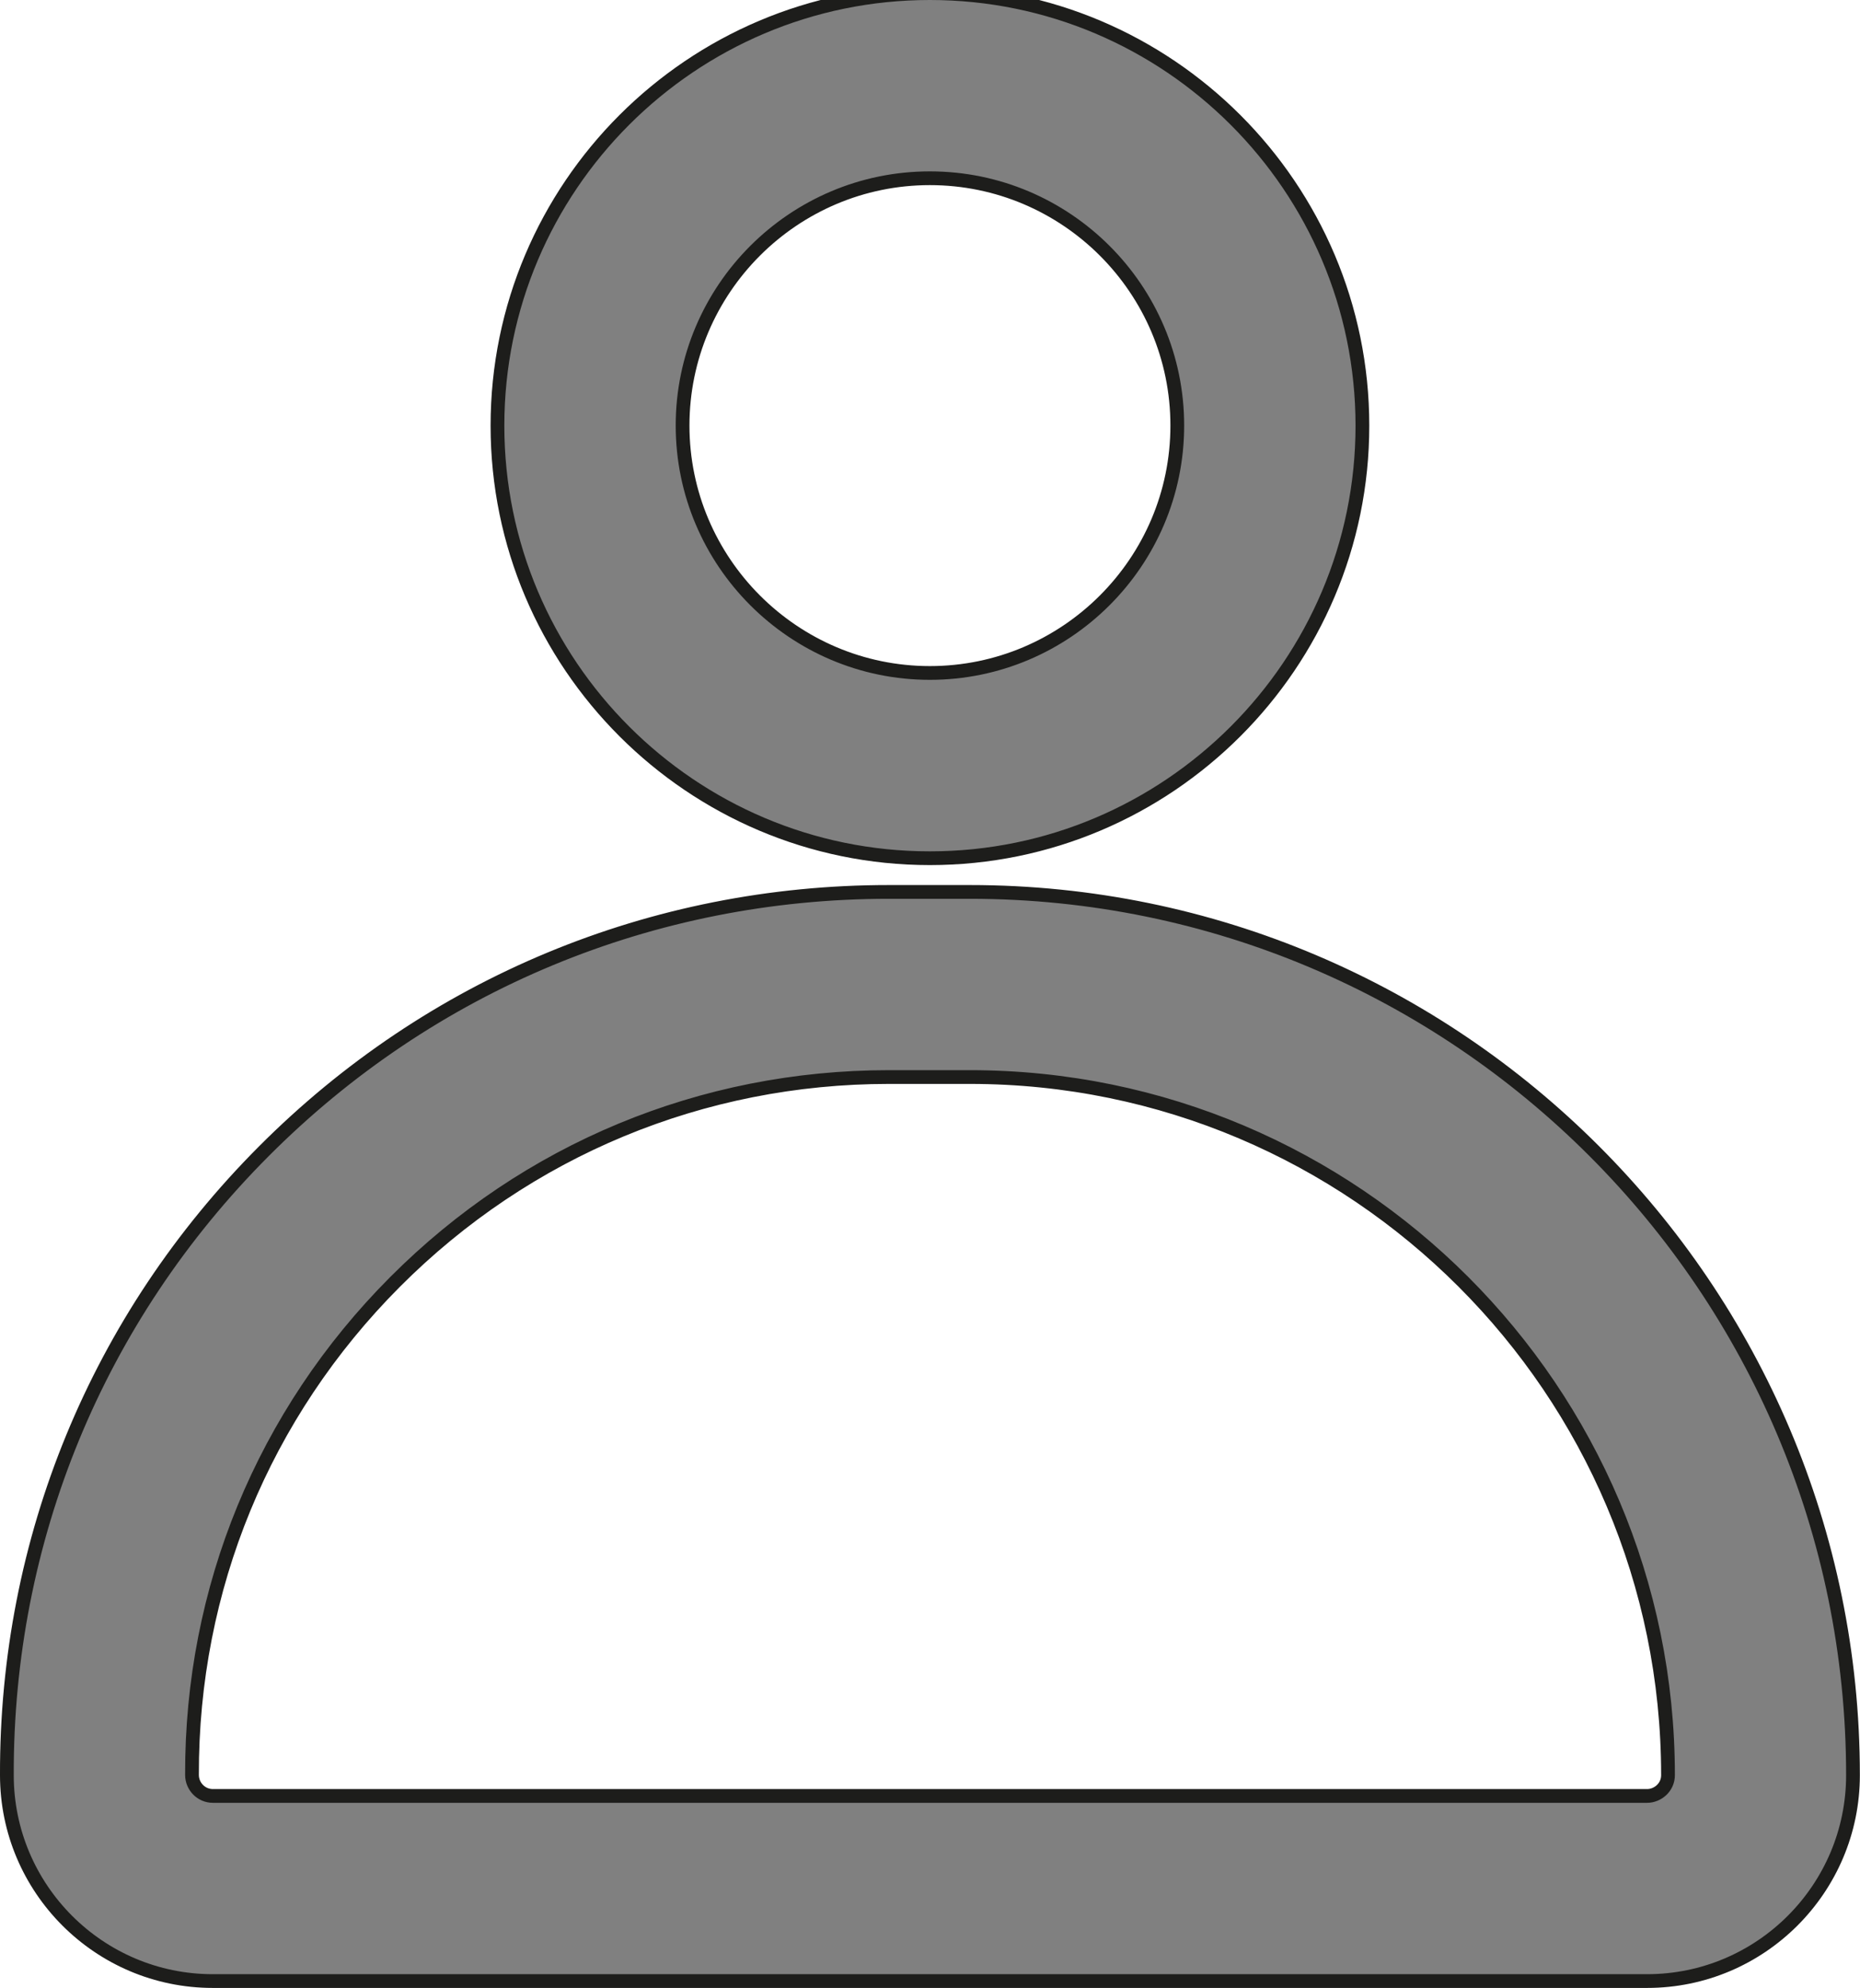
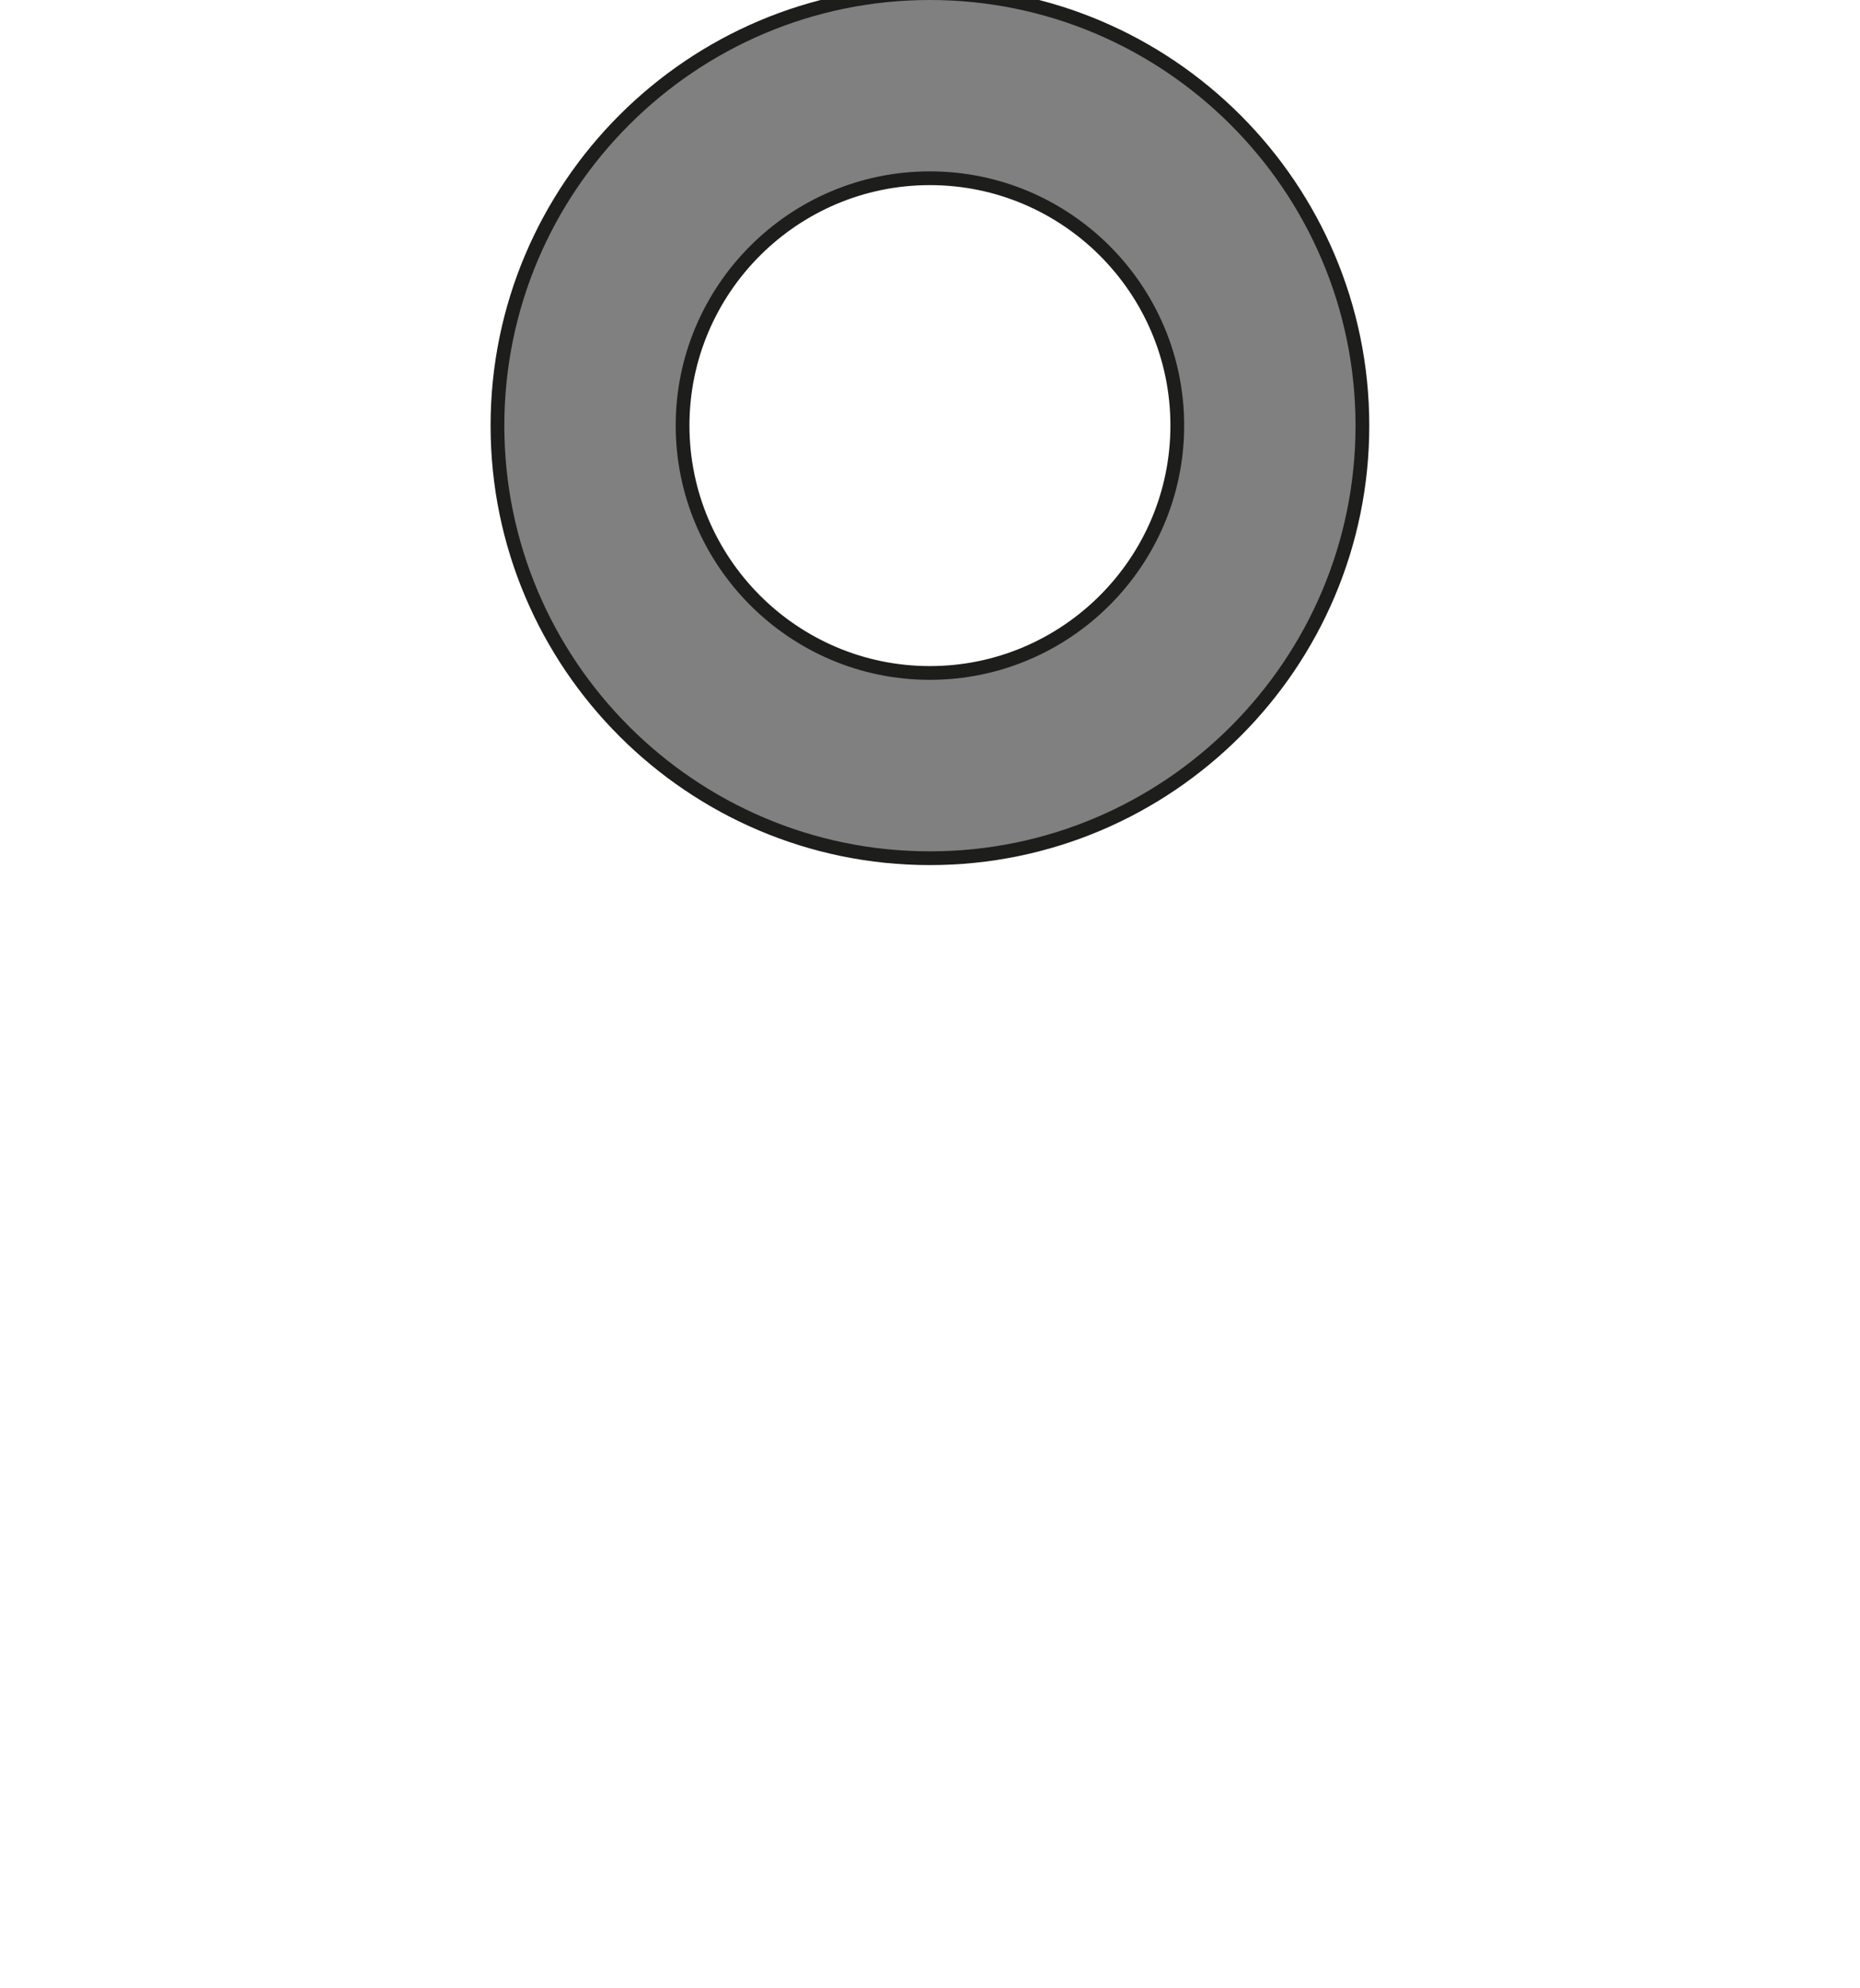
<svg xmlns="http://www.w3.org/2000/svg" id="_Слой_2" data-name="Слой 2" viewBox="0 0 135.24 144.54">
  <defs>
    <style> .cls-1 { fill: gray; fill-rule: evenodd; stroke: #1d1d1b; stroke-miterlimit: 10; } </style>
  </defs>
  <g id="Layer_1" data-name="Layer 1">
-     <path class="cls-1" d="M64.63,78.31c-13.58,0-26.33,5.29-35.91,14.9-9.56,9.59-14.8,22.31-14.76,35.84,0,.84.68,1.53,1.51,1.53h104.3c.73,0,1.51-.6,1.51-1.51,0-27.99-22.77-50.76-50.75-50.76h-5.9ZM119.77,144.04H15.47c-8.26,0-14.97-6.72-14.97-14.97-.05-17.12,6.58-33.23,18.68-45.36,12.12-12.16,28.26-18.86,45.44-18.86h5.9c35.41,0,64.21,28.81,64.21,64.22,0,8.25-6.71,14.97-14.97,14.97Z" />
    <path class="cls-1" d="M67.61,12.96c-9.91,0-17.98,8.07-17.98,17.98s8.07,17.99,17.98,17.99,17.99-8.07,17.99-17.99c0-9.91-8.07-17.98-17.99-17.98h0ZM67.61,62.4c-17.33,0-31.44-14.11-31.44-31.45,0-17.34,14.11-31.45,31.44-31.45,17.34,0,31.45,14.11,31.45,31.45s-14.11,31.45-31.45,31.45Z" />
  </g>
</svg>